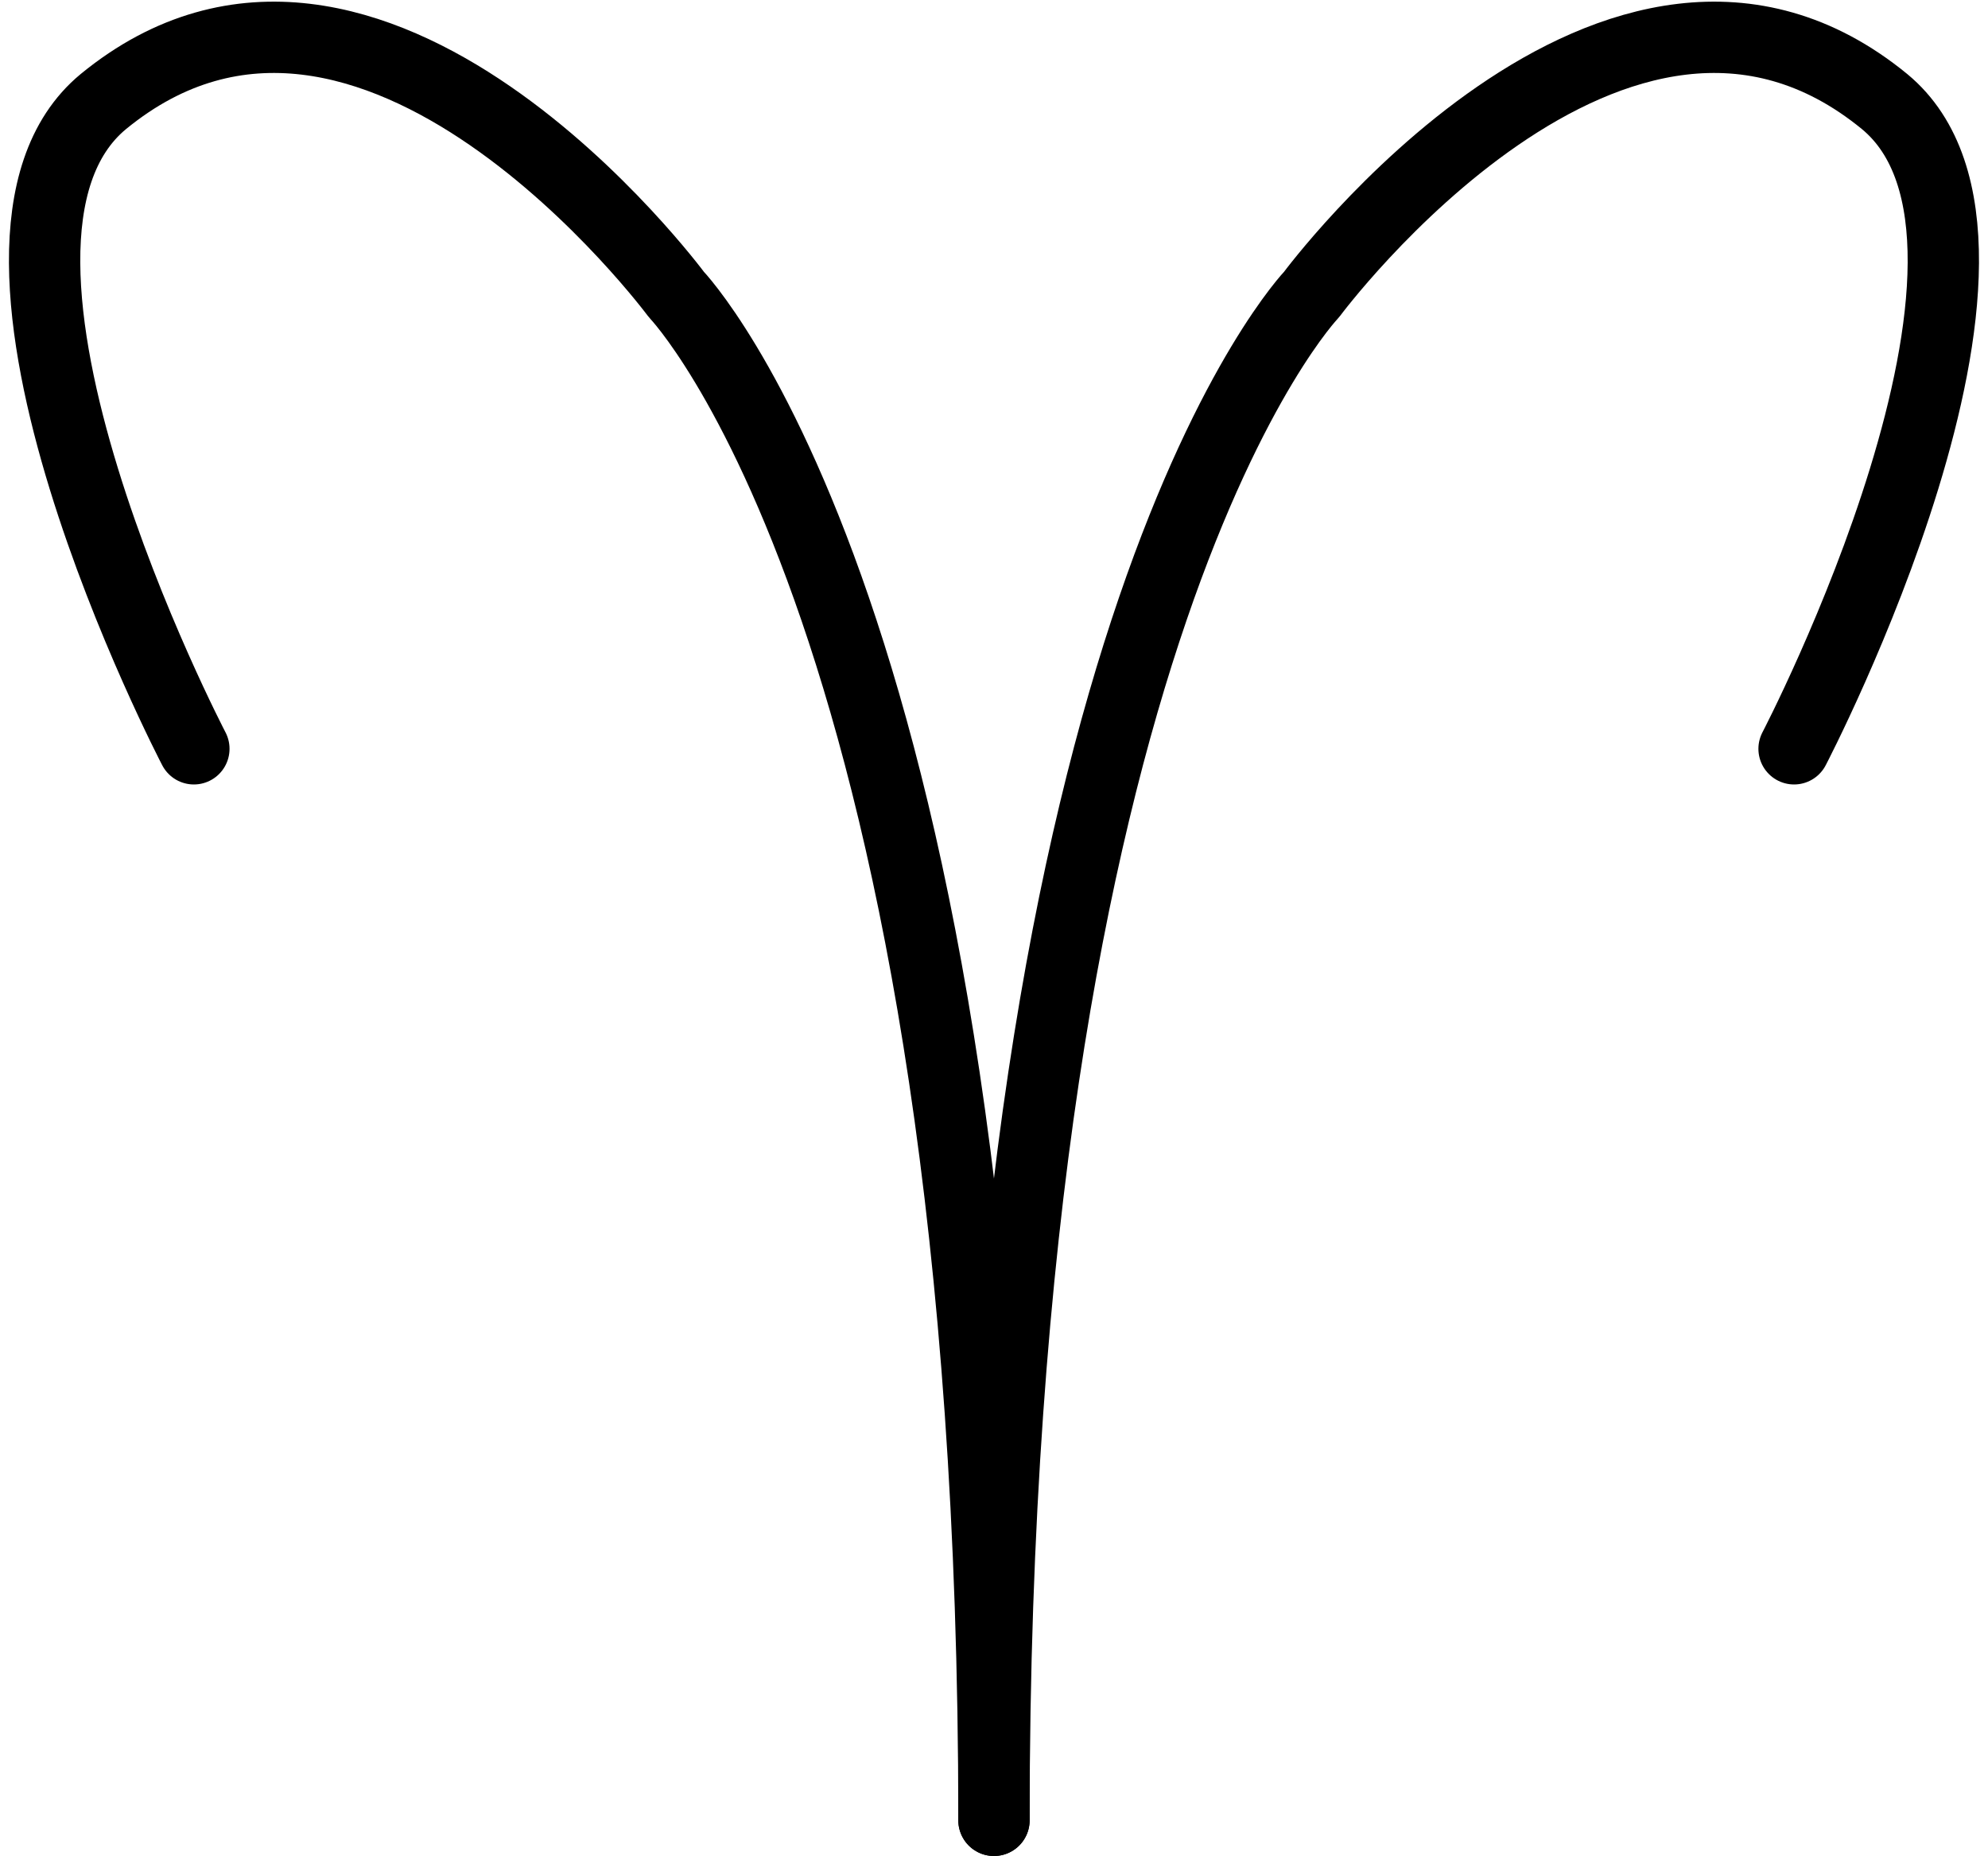
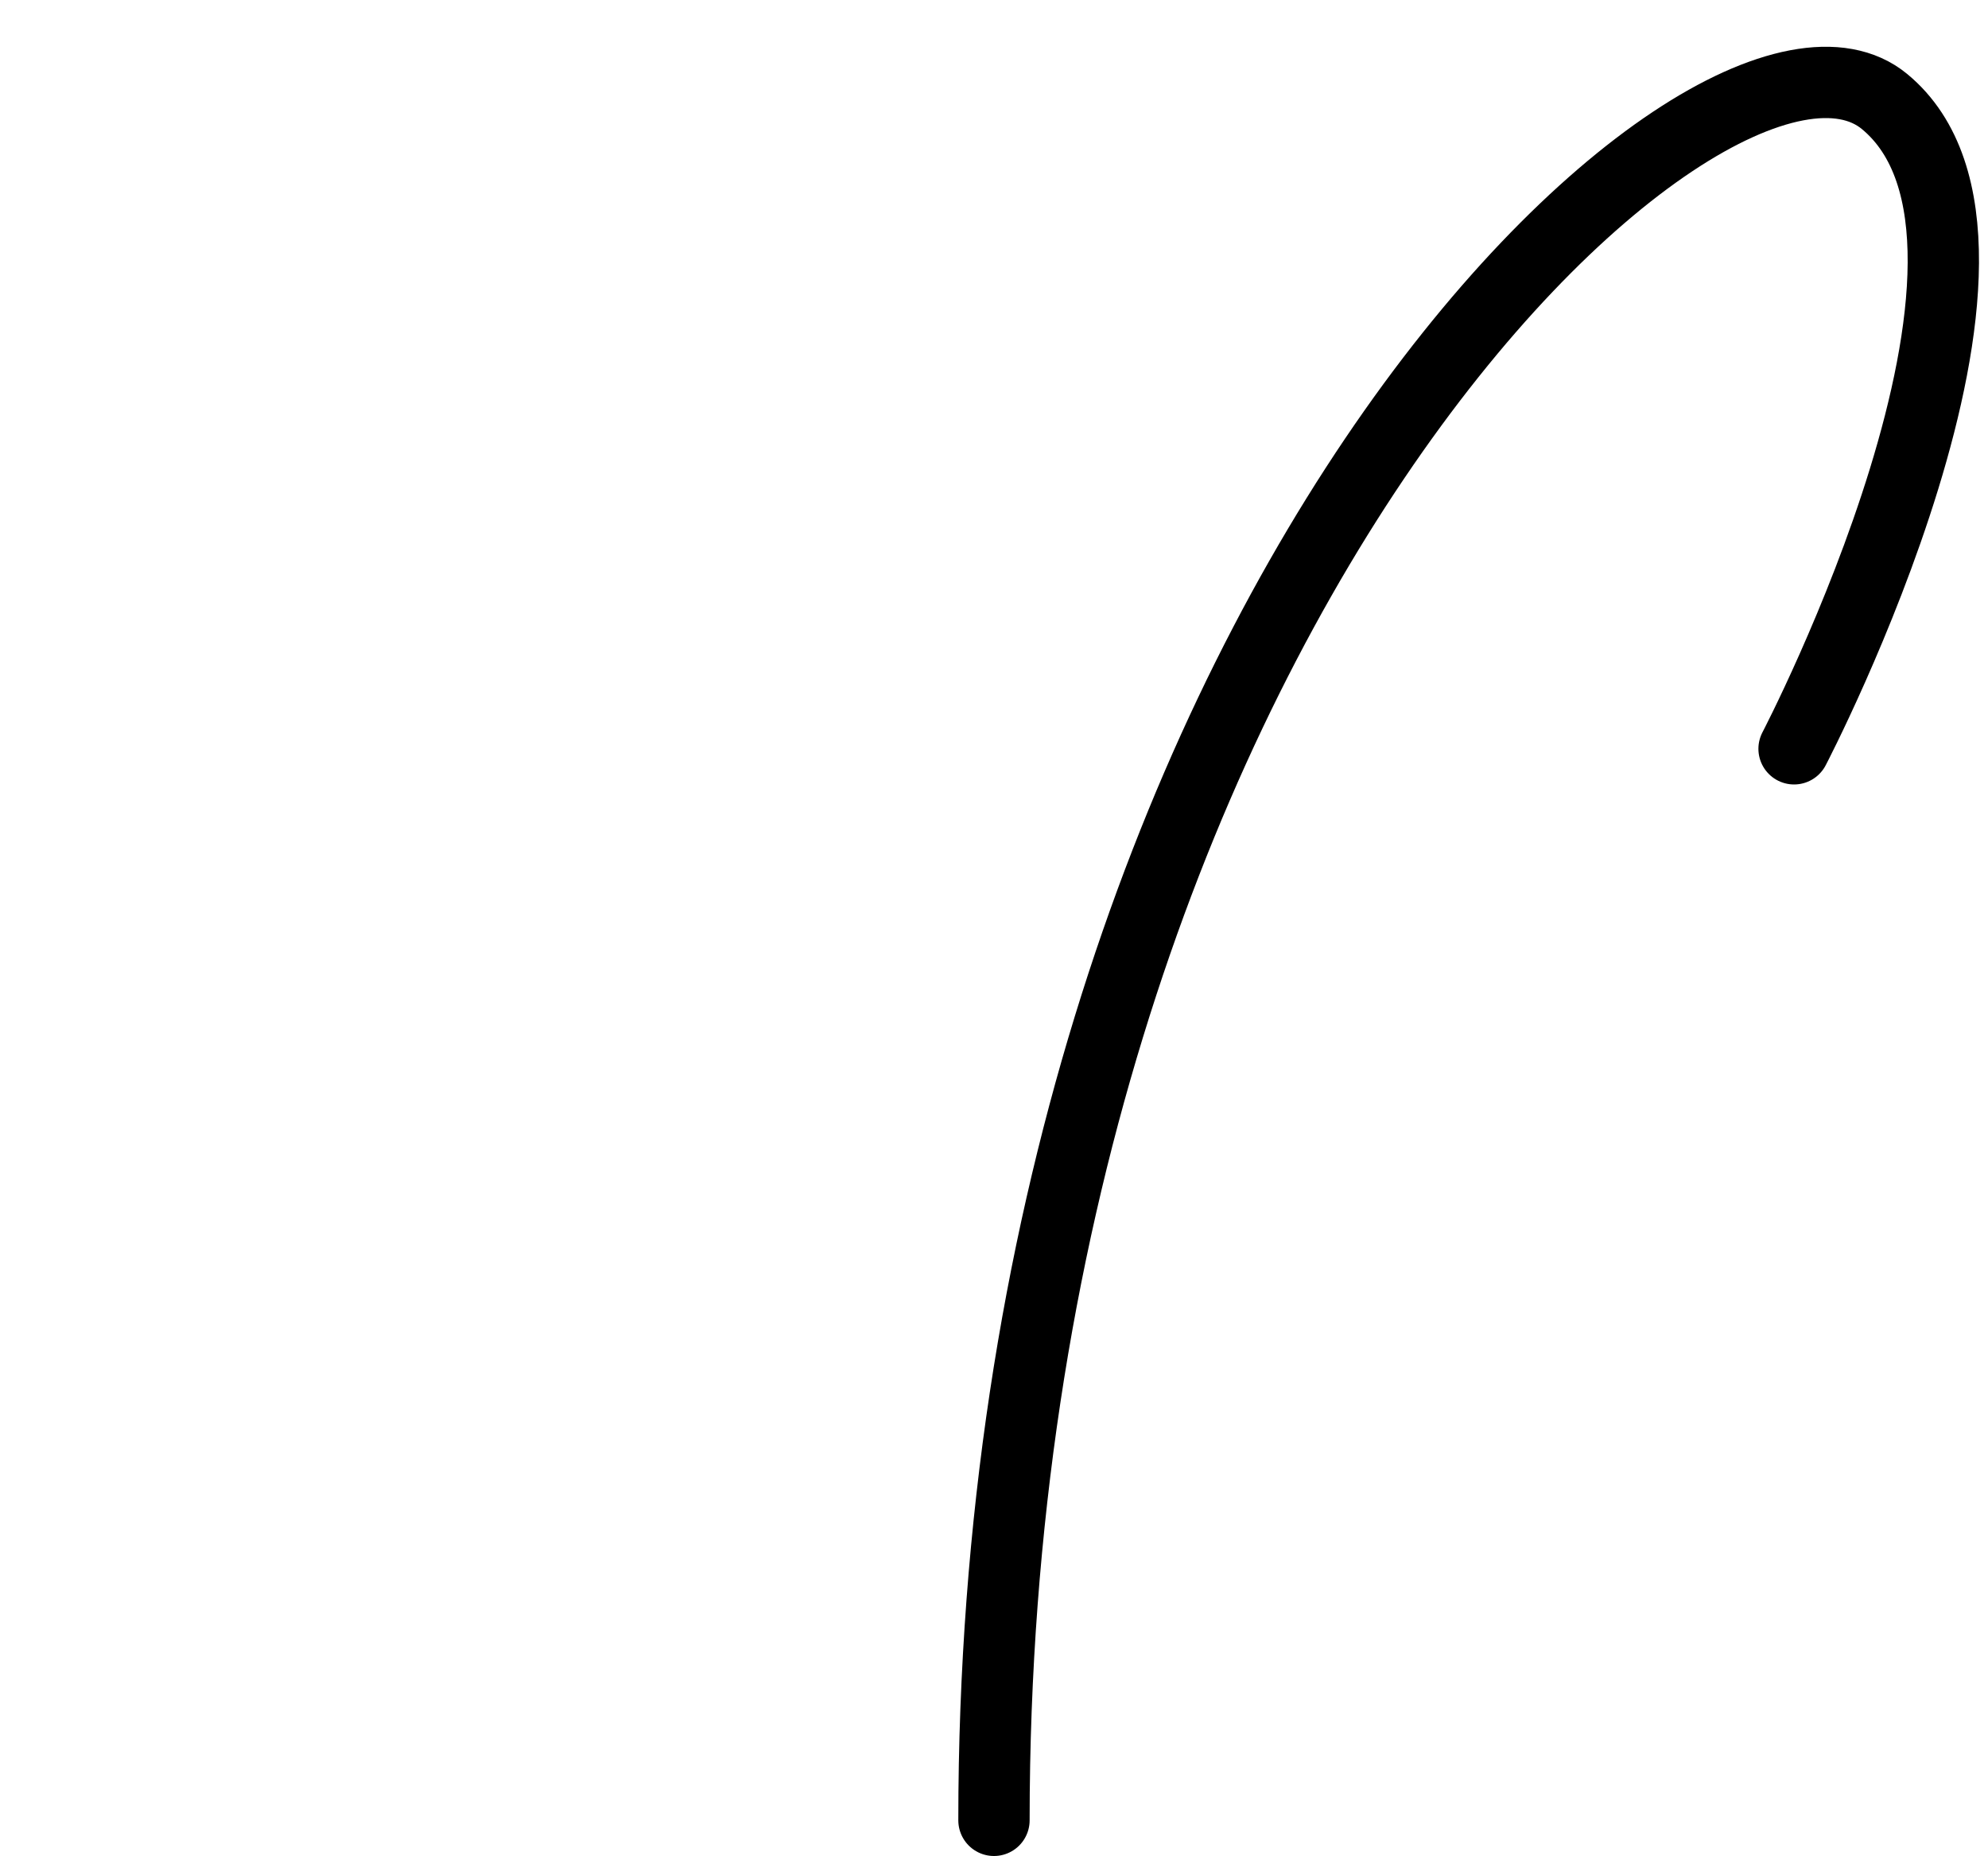
<svg xmlns="http://www.w3.org/2000/svg" width="33.449" height="31.228" viewBox="0 0 33.449 31.228">
  <g transform="translate(-2.024 -5.879)">
-     <path d="M5.286,18.478S.855,9.988,3.764,7.587c4.5-3.687,9.64,3.247,9.64,3.247s5.344,5.547,5.344,25.673" transform="translate(0)" fill="none" stroke="#000" stroke-linecap="round" stroke-linejoin="round" stroke-miterlimit="10" stroke-width="1.2" />
-     <path d="M63.462,18.478s4.431-8.49,1.522-10.891c-4.5-3.687-9.64,3.247-9.64,3.247S50,16.381,50,36.507" transform="translate(-31.252)" fill="none" stroke="#000" stroke-linecap="round" stroke-linejoin="round" stroke-miterlimit="10" stroke-width="1.2" />
+     <path d="M63.462,18.478s4.431-8.49,1.522-10.891S50,16.381,50,36.507" transform="translate(-31.252)" fill="none" stroke="#000" stroke-linecap="round" stroke-linejoin="round" stroke-miterlimit="10" stroke-width="1.2" />
  </g>
</svg>